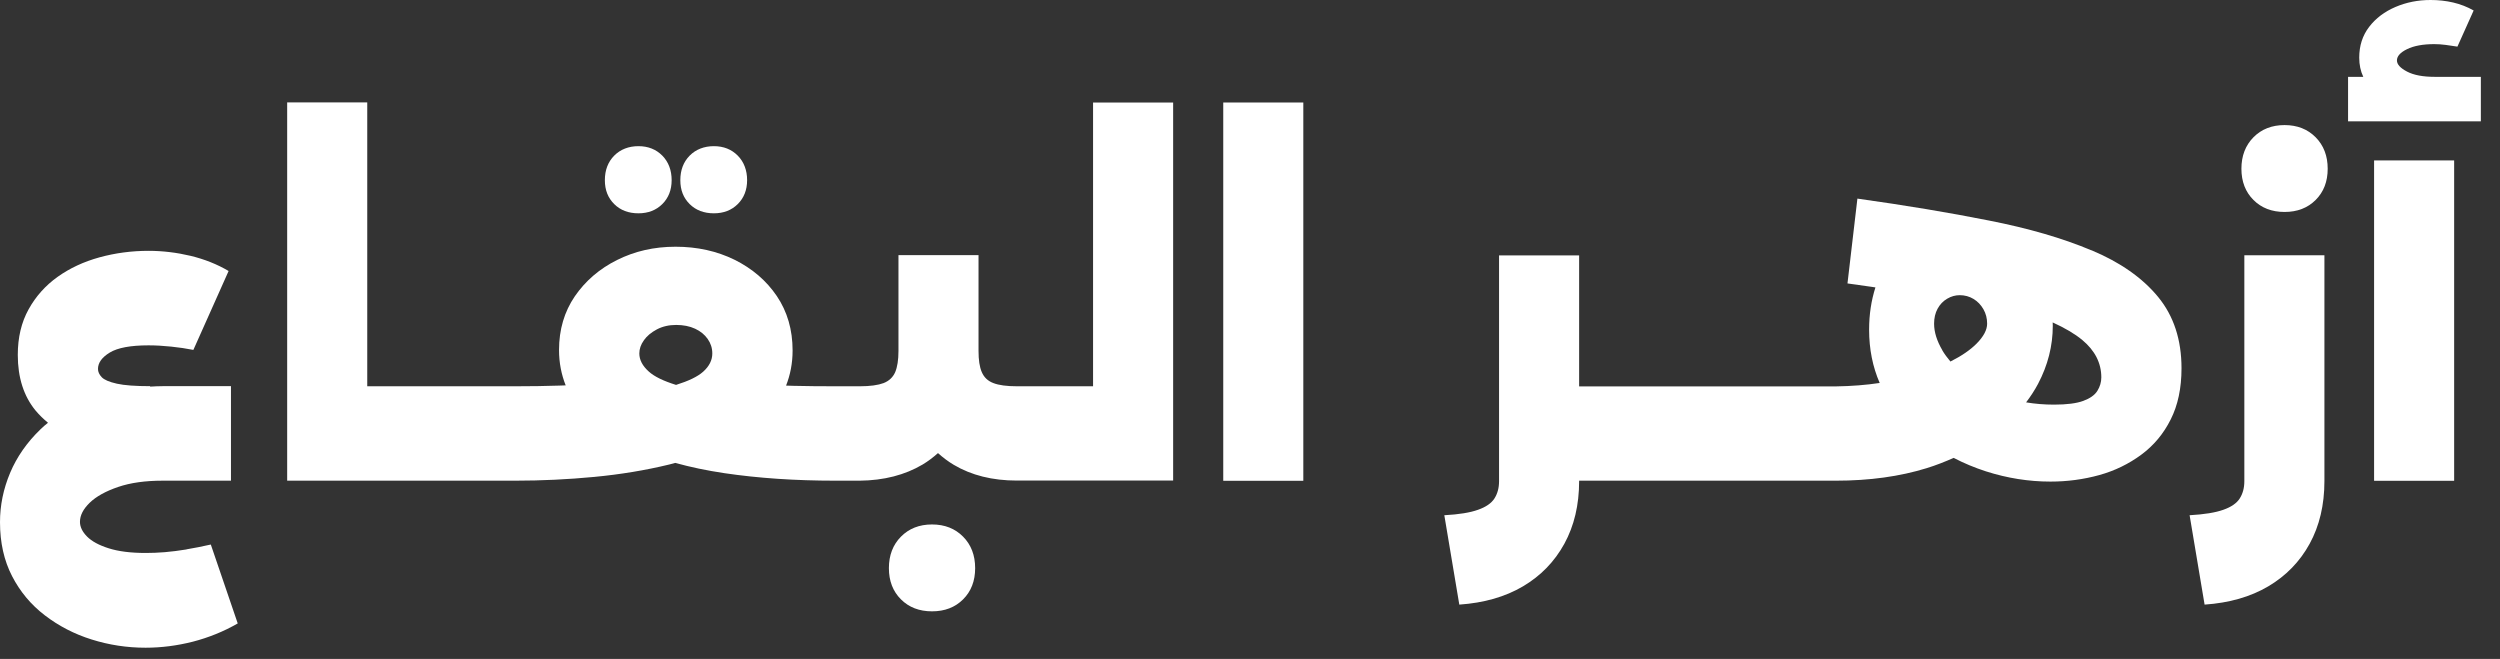
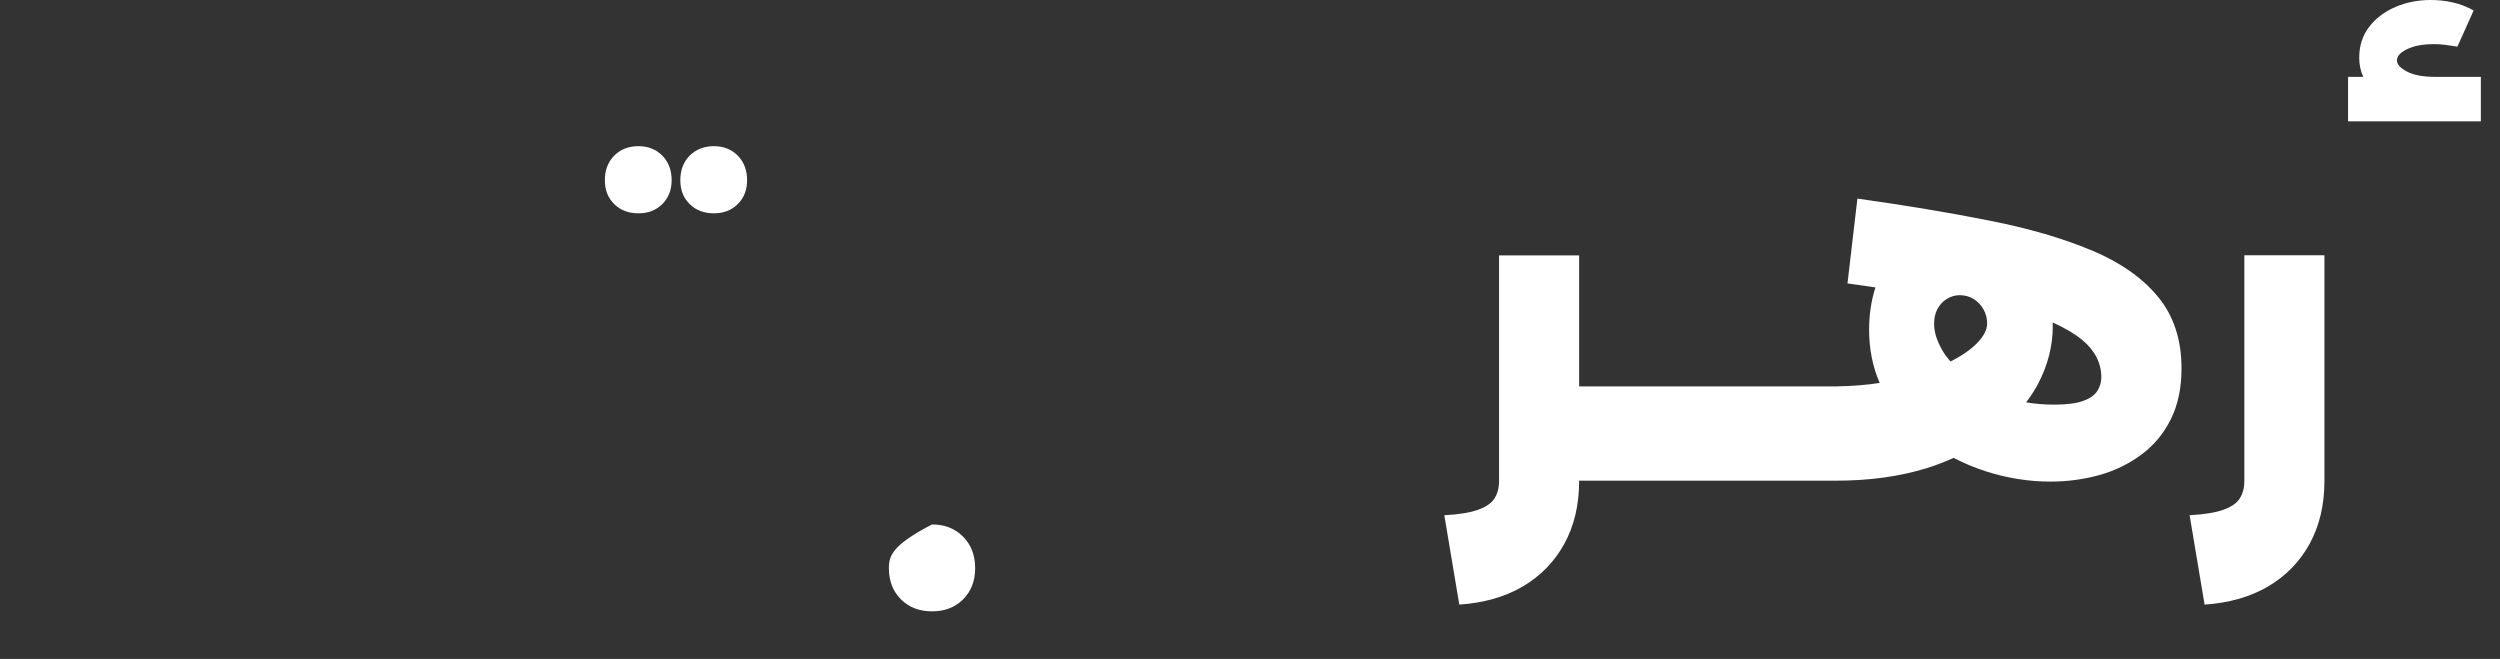
<svg xmlns="http://www.w3.org/2000/svg" width="129" height="34" viewBox="0 0 129 34" fill="none">
  <rect x="0" y="0" width="129" height="34" fill="#333333" stroke="none" />
  <path d="M32.943 11.007C33.443 11.007 33.855 10.848 34.175 10.531C34.495 10.213 34.657 9.801 34.657 9.295C34.657 8.789 34.495 8.354 34.175 8.03C33.855 7.707 33.443 7.542 32.943 7.542C32.443 7.542 32.013 7.707 31.694 8.03C31.374 8.354 31.211 8.778 31.211 9.295C31.211 9.813 31.374 10.213 31.694 10.531C32.013 10.848 32.432 11.007 32.943 11.007Z" fill="white" />
-   <path d="M9.623 28.351C9.228 28.415 8.862 28.462 8.507 28.492C8.159 28.521 7.827 28.533 7.514 28.533C6.741 28.533 6.107 28.451 5.608 28.292C5.108 28.133 4.736 27.933 4.492 27.686C4.248 27.439 4.126 27.186 4.126 26.927C4.126 26.592 4.294 26.268 4.631 25.939C4.968 25.615 5.457 25.345 6.096 25.127C6.735 24.909 7.502 24.803 8.385 24.803H11.918V19.926H8.385C8.165 19.926 7.955 19.938 7.746 19.95V19.926C6.991 19.926 6.415 19.885 6.026 19.797C5.631 19.708 5.375 19.597 5.247 19.461C5.12 19.326 5.056 19.185 5.056 19.038C5.056 18.72 5.259 18.438 5.666 18.191C6.073 17.944 6.741 17.82 7.665 17.82C8.037 17.82 8.426 17.843 8.833 17.885C9.24 17.926 9.623 17.985 9.978 18.055L11.796 13.984C11.21 13.637 10.559 13.378 9.838 13.202C9.118 13.031 8.391 12.943 7.665 12.943C6.793 12.943 5.951 13.055 5.137 13.278C4.323 13.502 3.603 13.837 2.975 14.284C2.348 14.731 1.848 15.29 1.476 15.961C1.104 16.632 0.918 17.414 0.918 18.314C0.918 19.485 1.226 20.444 1.836 21.185C2.028 21.415 2.243 21.62 2.476 21.815C2.348 21.921 2.214 22.026 2.098 22.144C1.4 22.815 0.872 23.568 0.523 24.397C0.174 25.227 0 26.074 0 26.945C0 27.998 0.209 28.927 0.622 29.727C1.034 30.527 1.598 31.204 2.313 31.751C3.028 32.298 3.829 32.716 4.73 32.998C5.631 33.281 6.555 33.422 7.514 33.422C8.327 33.422 9.141 33.316 9.954 33.11C10.768 32.898 11.541 32.587 12.267 32.169L10.878 28.098C10.437 28.198 10.018 28.28 9.629 28.345L9.623 28.351Z" fill="white" />
  <path d="M36.836 11.007C37.336 11.007 37.749 10.848 38.068 10.531C38.388 10.213 38.551 9.801 38.551 9.295C38.551 8.789 38.388 8.354 38.068 8.03C37.749 7.707 37.336 7.542 36.836 7.542C36.337 7.542 35.907 7.707 35.587 8.03C35.267 8.354 35.105 8.778 35.105 9.295C35.105 9.813 35.267 10.213 35.587 10.531C35.907 10.848 36.325 11.007 36.836 11.007Z" fill="white" />
-   <path d="M48.092 27.062C47.436 27.062 46.901 27.274 46.489 27.692C46.076 28.109 45.867 28.651 45.867 29.316C45.867 29.98 46.076 30.516 46.489 30.927C46.901 31.339 47.436 31.545 48.092 31.545C48.749 31.545 49.284 31.339 49.696 30.927C50.109 30.516 50.318 29.98 50.318 29.316C50.318 28.651 50.109 28.109 49.696 27.692C49.284 27.274 48.749 27.062 48.092 27.062Z" fill="white" />
-   <path d="M117.883 6.454C117.226 6.454 116.692 6.666 116.279 7.083C115.867 7.501 115.657 8.042 115.657 8.707C115.657 9.372 115.867 9.907 116.279 10.319C116.692 10.731 117.226 10.937 117.883 10.937C118.54 10.937 119.074 10.731 119.487 10.319C119.9 9.907 120.109 9.372 120.109 8.707C120.109 8.042 119.9 7.501 119.487 7.083C119.074 6.666 118.54 6.454 117.883 6.454Z" fill="white" />
-   <path d="M126.634 8.278H122.503V24.809H126.634V8.278Z" fill="white" />
+   <path d="M48.092 27.062C46.076 28.109 45.867 28.651 45.867 29.316C45.867 29.98 46.076 30.516 46.489 30.927C46.901 31.339 47.436 31.545 48.092 31.545C48.749 31.545 49.284 31.339 49.696 30.927C50.109 30.516 50.318 29.98 50.318 29.316C50.318 28.651 50.109 28.109 49.696 27.692C49.284 27.274 48.749 27.062 48.092 27.062Z" fill="white" />
  <path d="M125.629 3.965C125.031 3.965 124.554 3.877 124.205 3.695C123.857 3.512 123.682 3.324 123.682 3.118C123.682 2.9 123.857 2.706 124.205 2.536C124.554 2.365 125.025 2.277 125.606 2.277C125.792 2.277 125.989 2.289 126.204 2.318C126.419 2.347 126.617 2.377 126.803 2.406L127.64 0.541C127.309 0.353 126.96 0.218 126.582 0.129C126.204 0.041 125.815 0 125.414 0C124.775 0 124.171 0.118 123.607 0.359C123.043 0.6 122.59 0.941 122.247 1.388C121.904 1.836 121.736 2.365 121.736 2.971C121.736 3.342 121.806 3.671 121.945 3.965H121.16V6.26H128.012V3.965H125.635H125.629Z" fill="white" />
-   <path d="M67.251 5.289H63.12V24.809H67.251V5.289Z" fill="white" />
-   <path d="M56.42 19.932H52.48C51.951 19.932 51.544 19.879 51.259 19.767C50.975 19.661 50.777 19.473 50.661 19.203C50.545 18.938 50.492 18.573 50.492 18.108V13.166H46.361V18.108C46.361 18.573 46.303 18.938 46.192 19.203C46.076 19.467 45.878 19.655 45.594 19.767C45.309 19.873 44.902 19.932 44.373 19.932H43.13C42.345 19.932 41.619 19.926 40.945 19.909C40.811 19.909 40.689 19.903 40.561 19.897C40.776 19.35 40.898 18.75 40.898 18.085C40.898 17.014 40.625 16.079 40.085 15.278C39.544 14.478 38.812 13.855 37.9 13.402C36.987 12.955 35.976 12.731 34.861 12.731C33.745 12.731 32.757 12.96 31.845 13.414C30.932 13.867 30.206 14.496 29.66 15.29C29.119 16.084 28.846 17.008 28.846 18.061C28.846 18.72 28.968 19.326 29.189 19.885C29.079 19.885 28.968 19.891 28.852 19.897C28.16 19.92 27.405 19.932 26.591 19.932H18.95V5.283H14.818V24.803H26.591C27.945 24.803 29.299 24.738 30.659 24.609C32.013 24.48 33.303 24.268 34.535 23.968C34.64 23.944 34.739 23.909 34.843 23.886C35.628 24.103 36.47 24.28 37.377 24.415C39.12 24.674 41.032 24.803 43.112 24.803H44.356C45.611 24.791 46.698 24.509 47.61 23.968C47.895 23.797 48.156 23.597 48.4 23.38C48.65 23.603 48.917 23.809 49.214 23.985C50.126 24.527 51.213 24.797 52.468 24.797H60.534V5.289H56.402V19.938L56.42 19.932ZM33.222 17.561C33.379 17.338 33.605 17.149 33.896 16.996C34.187 16.843 34.518 16.767 34.89 16.767C35.261 16.767 35.587 16.832 35.866 16.961C36.145 17.09 36.36 17.267 36.517 17.491C36.674 17.714 36.755 17.961 36.755 18.238C36.755 18.585 36.598 18.897 36.284 19.179C35.994 19.438 35.523 19.661 34.884 19.861C34.239 19.661 33.762 19.432 33.472 19.167C33.152 18.879 32.989 18.567 32.989 18.238C32.989 18.008 33.065 17.779 33.228 17.555L33.222 17.561Z" fill="white" />
  <path d="M107.911 12.914C106.429 12.29 104.663 11.778 102.623 11.378C100.584 10.972 98.323 10.595 95.842 10.248L95.33 14.625C95.772 14.684 96.202 14.743 96.626 14.808C96.678 14.814 96.725 14.825 96.772 14.831C96.556 15.508 96.446 16.232 96.446 17.008C96.446 18.02 96.632 18.932 96.992 19.761C96.289 19.867 95.54 19.926 94.732 19.938H81.483V13.178H77.351V24.833C77.351 25.18 77.27 25.474 77.113 25.721C76.956 25.968 76.671 26.162 76.27 26.303C75.863 26.451 75.282 26.545 74.527 26.586L75.3 31.198C76.572 31.11 77.665 30.798 78.583 30.257C79.501 29.716 80.216 28.98 80.721 28.057C81.227 27.133 81.483 26.056 81.483 24.827V24.803H94.732C96.475 24.803 98.032 24.585 99.421 24.156C99.915 24.003 100.369 23.821 100.81 23.627C101.339 23.903 101.891 24.133 102.472 24.321C103.576 24.674 104.686 24.85 105.802 24.85C106.674 24.85 107.51 24.738 108.318 24.515C109.126 24.291 109.846 23.938 110.491 23.462C111.136 22.985 111.642 22.379 112.008 21.644C112.38 20.909 112.566 20.026 112.566 19.003C112.566 17.532 112.165 16.302 111.357 15.32C110.549 14.337 109.405 13.537 107.923 12.914H107.911ZM100.229 18.079C99.944 17.596 99.799 17.137 99.799 16.702C99.799 16.414 99.857 16.155 99.979 15.931C100.101 15.708 100.264 15.537 100.473 15.414C100.682 15.29 100.897 15.231 101.124 15.231C101.38 15.231 101.618 15.296 101.833 15.425C102.048 15.555 102.216 15.732 102.344 15.955C102.472 16.179 102.536 16.426 102.536 16.702C102.536 17.02 102.356 17.361 101.99 17.732C101.67 18.055 101.217 18.367 100.642 18.655C100.485 18.467 100.339 18.273 100.223 18.079H100.229ZM108.225 20.167C108.091 20.385 107.847 20.556 107.499 20.685C107.15 20.814 106.644 20.879 105.988 20.879C105.482 20.879 105 20.838 104.547 20.762C104.779 20.456 104.988 20.138 105.163 19.808C105.668 18.849 105.924 17.849 105.924 16.808C105.924 16.749 105.924 16.696 105.918 16.637C106.551 16.926 107.063 17.226 107.446 17.544C108.103 18.091 108.428 18.738 108.428 19.473C108.428 19.72 108.359 19.95 108.225 20.167Z" fill="white" />
  <path d="M115.808 24.833C115.808 25.18 115.727 25.474 115.57 25.721C115.413 25.968 115.129 26.162 114.728 26.303C114.321 26.45 113.74 26.544 112.984 26.586L113.757 31.198C115.03 31.11 116.122 30.798 117.04 30.257C117.959 29.715 118.673 28.98 119.179 28.056C119.684 27.133 119.94 26.056 119.94 24.827V13.172H115.808V24.827V24.833Z" fill="white" />
</svg>